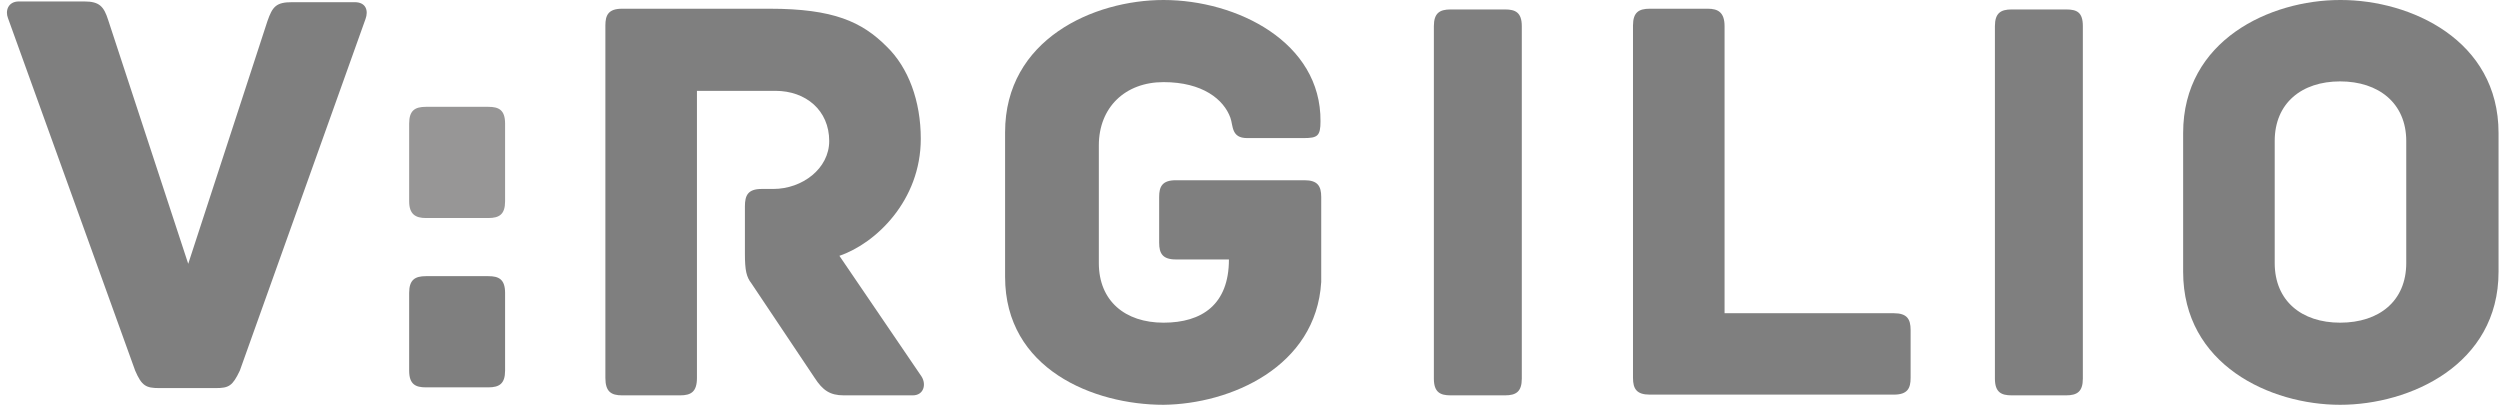
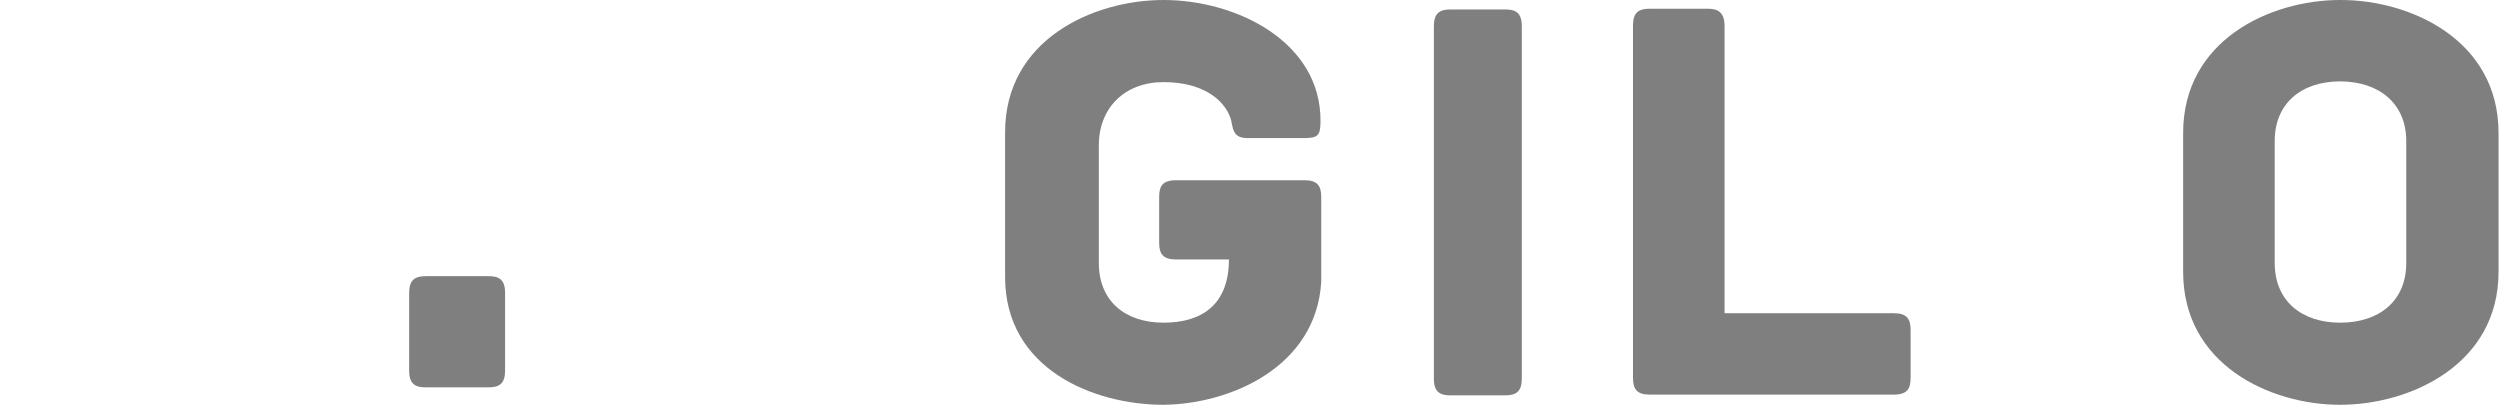
<svg xmlns="http://www.w3.org/2000/svg" width="344px" height="56px" viewBox="0 0 344 56" version="1.1">
  <title>virgilio</title>
  <g id="Page-1" stroke="none" stroke-width="1" fill="none" fill-rule="evenodd">
    <g id="virgilio">
      <path d="M322,11.2 C316.7,11.2 313,14.2 313,19.4 L313,36.2 C313,41.4 316.7,44.4 322,44.4 C327.3,44.4 331.1,41.4 331.1,36.2 L331.1,19.4 C331.1,14.2 327.4,11.2 322,11.2 Z" id="path2" />
-       <path d="M21.9,53.4 L29.7,53.4 C31.5,53.4 32,53.1 33,51 L50.3,2.6 C50.7,1.5 50.4,0.3 48.8,0.3 L40.2,0.3 C38,0.3 37.5,0.9 36.8,2.9 L25.9,36.3 L14.9,2.8 C14.3,0.9 13.7,0.2 11.6,0.2 L2.6,0.2 C1.1,0.2 0.7,1.5 1.1,2.5 L18.6,51 C19.5,53.1 20.1,53.4 21.9,53.4 Z" id="path4" fill="#7F7F7F" fill-rule="nonzero" />
-       <path d="M115.5,35.2 C120.5,33.5 126.7,27.6 126.7,19.1 C126.7,13.9 125,9.3 122,6.4 C118.6,3 114.7,1.2 105.9,1.2 L85.6,1.2 C83.7,1.2 83.3,2.1 83.3,3.5 L83.3,52 C83.3,53.9 84.1,54.4 85.6,54.4 L93.6,54.4 C95.1,54.4 95.9,53.9 95.9,52 L95.9,12.5 L106.7,12.5 C110.9,12.5 114.1,15.2 114.1,19.4 C114.1,23.2 110.4,26 106.4,26 L104.8,26 C102.9,26 102.5,26.9 102.5,28.4 L102.5,34.9 C102.5,37.2 102.7,38.1 103.4,39 L112.1,52 C113.2,53.7 114.2,54.4 116.1,54.4 L125.6,54.4 C127.1,54.4 127.5,52.9 126.8,51.8 L115.5,35.2 Z" id="path6" fill="#7F7F7F" fill-rule="nonzero" />
      <path d="M181.8,38.8 L181.8,27.1 C181.8,25.6 181.3,24.8 179.5,24.8 L161.8,24.8 C159.9,24.8 159.5,25.7 159.5,27.1 L159.5,33.4 C159.5,34.9 160,35.7 161.8,35.7 L169.1,35.7 C169.1,41.9 165.4,44.4 160.1,44.4 C154.8,44.4 151.2,41.4 151.2,36.2 L151.2,20 C151.2,14.8 154.8,11.3 160.1,11.3 C165.5,11.3 168.4,13.7 169.3,16.2 C169.7,17.3 169.4,19 171.6,19 L179.4,19 C181.3,19 181.7,18.7 181.7,16.7 C181.8,5.8 170.2,0 160.1,0 C150.5,0 138.3,5.4 138.3,18.2 L138.3,38.1 C138.3,50.8 150.5,55.7 160.1,55.7 C169.3,55.6 181.1,50.5 181.8,38.8 Z" id="path8" fill="#7F7F7F" fill-rule="nonzero" />
      <path d="M235,1.2 L227,1.2 C225.5,1.2 224.7,1.7 224.7,3.5 L224.7,52 C224.7,53.5 225.2,54.3 227,54.3 L260.6,54.3 C262.5,54.3 262.9,53.4 262.9,52 L262.9,45.4 C262.9,43.9 262.4,43.1 260.6,43.1 L237.3,43.1 L237.3,3.6 C237.3,1.7 236.4,1.2 235,1.2 Z" id="path10" fill="#7F7F7F" fill-rule="nonzero" />
      <path d="M322.1,0 L322,0 C312.4,0 300.4,5.5 300.4,18.3 L300.4,37.4 C300.4,50.2 312.4,55.7 322,55.7 C331.6,55.7 343.8,50.2 343.8,37.4 L343.8,18.3 C343.8,5.5 331.7,0 322.1,0 Z M331.1,36.2 C331.1,41.4 327.4,44.4 322,44.4 C316.7,44.4 313,41.4 313,36.2 L313,19.4 C313,14.2 316.7,11.2 322,11.2 C327.3,11.2 331.1,14.2 331.1,19.4 L331.1,36.2 Z" id="path12" fill="#7F7F7F" fill-rule="nonzero" />
      <path d="M207.1,54.4 C208.6,54.4 209.4,53.9 209.4,52.1 L209.4,47 L209.4,8.7 L209.4,3.6 C209.4,1.7 208.5,1.3 207.1,1.3 L199.6,1.3 C198.1,1.3 197.3,1.8 197.3,3.6 L197.3,52.1 C197.3,54 198.2,54.4 199.6,54.4 L207.1,54.4 Z" id="path14" fill="#7F7F7F" fill-rule="nonzero" />
-       <path d="M284.3,1.3 L276.8,1.3 C275.3,1.3 274.5,1.8 274.5,3.6 L274.5,52.1 C274.5,54 275.4,54.4 276.8,54.4 L284.3,54.4 C285.8,54.4 286.6,53.9 286.6,52.1 L286.6,47 L286.6,8.7 L286.6,3.6 C286.6,1.7 285.8,1.3 284.3,1.3 Z" id="path16" fill="#7F7F7F" fill-rule="nonzero" />
-       <path d="M58.6,30 L67.2,30 C68.7,30 69.5,29.5 69.5,27.7 L69.5,23.6 L69.5,17.6 L69.5,17 C69.5,15.1 68.6,14.7 67.2,14.7 L58.6,14.7 C57.1,14.7 56.3,15.2 56.3,17 L56.3,27.7 C56.3,29.5 57.2,30 58.6,30 Z" id="path18" fill="#979696" fill-rule="nonzero" />
      <path d="M56.3,51 C56.3,52.9 57.2,53.3 58.6,53.3 L67.2,53.3 C68.7,53.3 69.5,52.8 69.5,51 L69.5,46.9 L69.5,40.9 L69.5,40.3 C69.5,38.4 68.6,38 67.2,38 L58.6,38 C57.1,38 56.3,38.5 56.3,40.3 L56.3,51 L56.3,51 Z" id="path20" fill="#7F7F7F" fill-rule="nonzero" />
    </g>
  </g>
</svg>